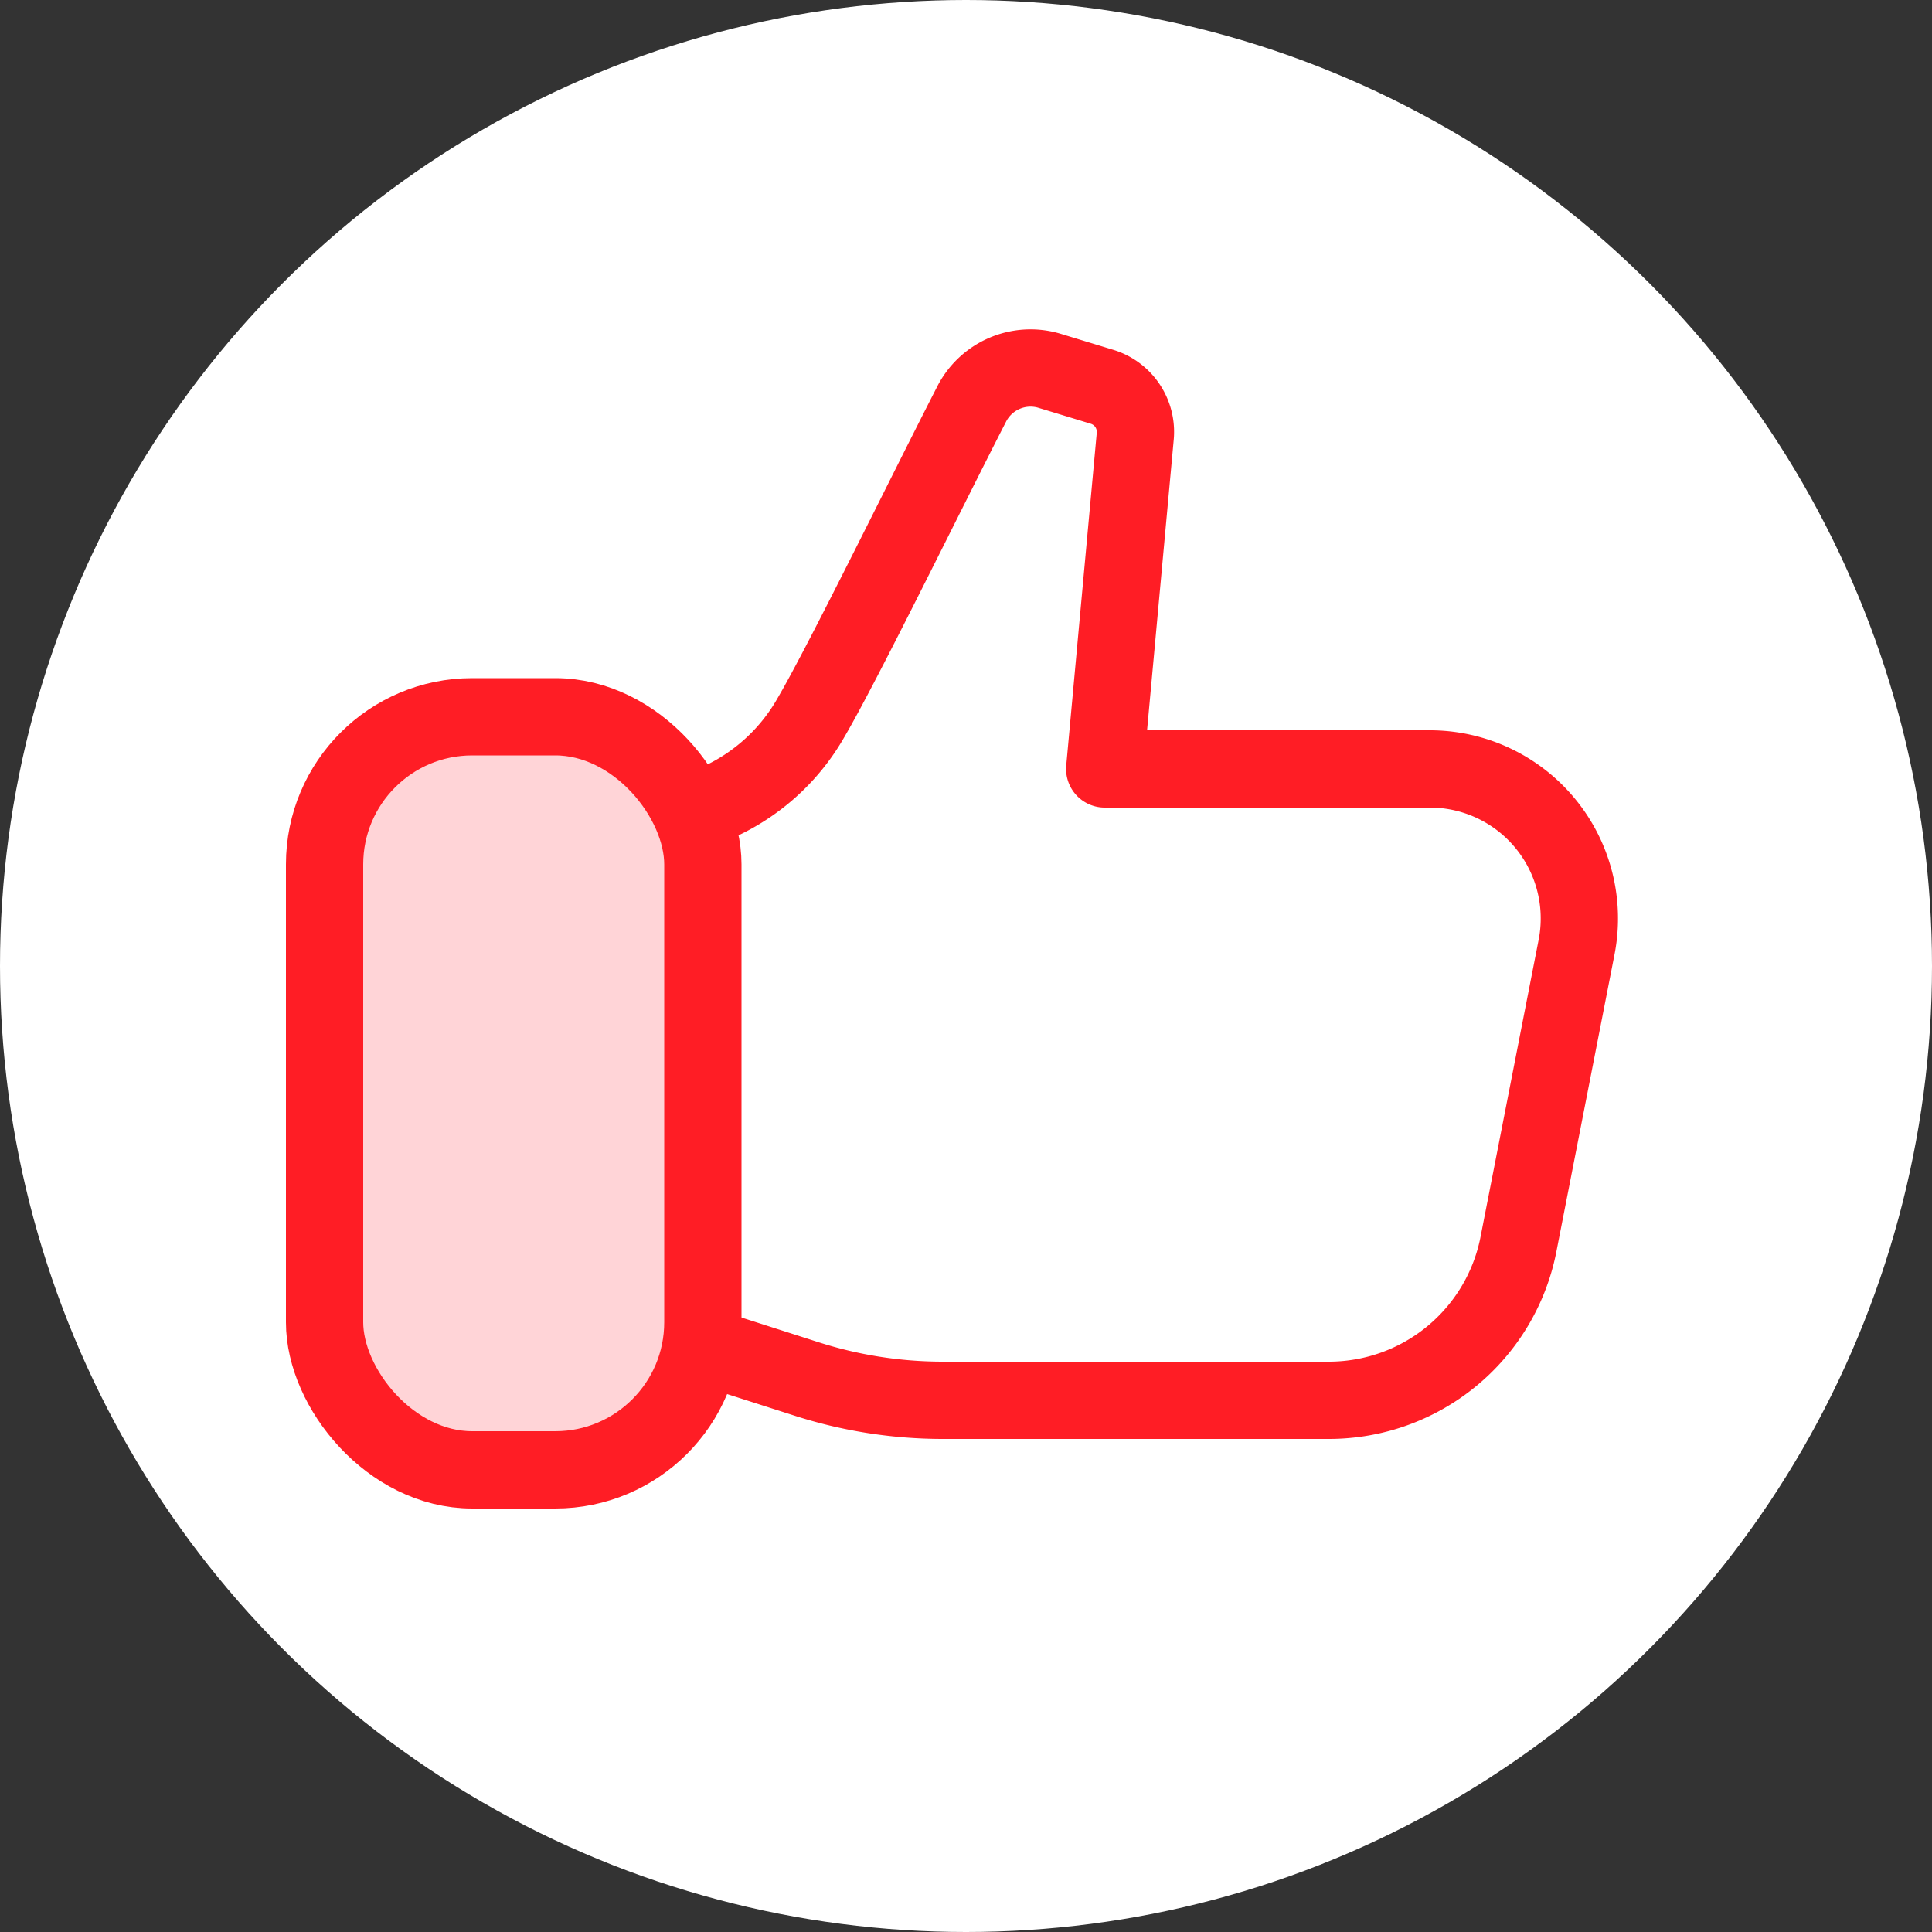
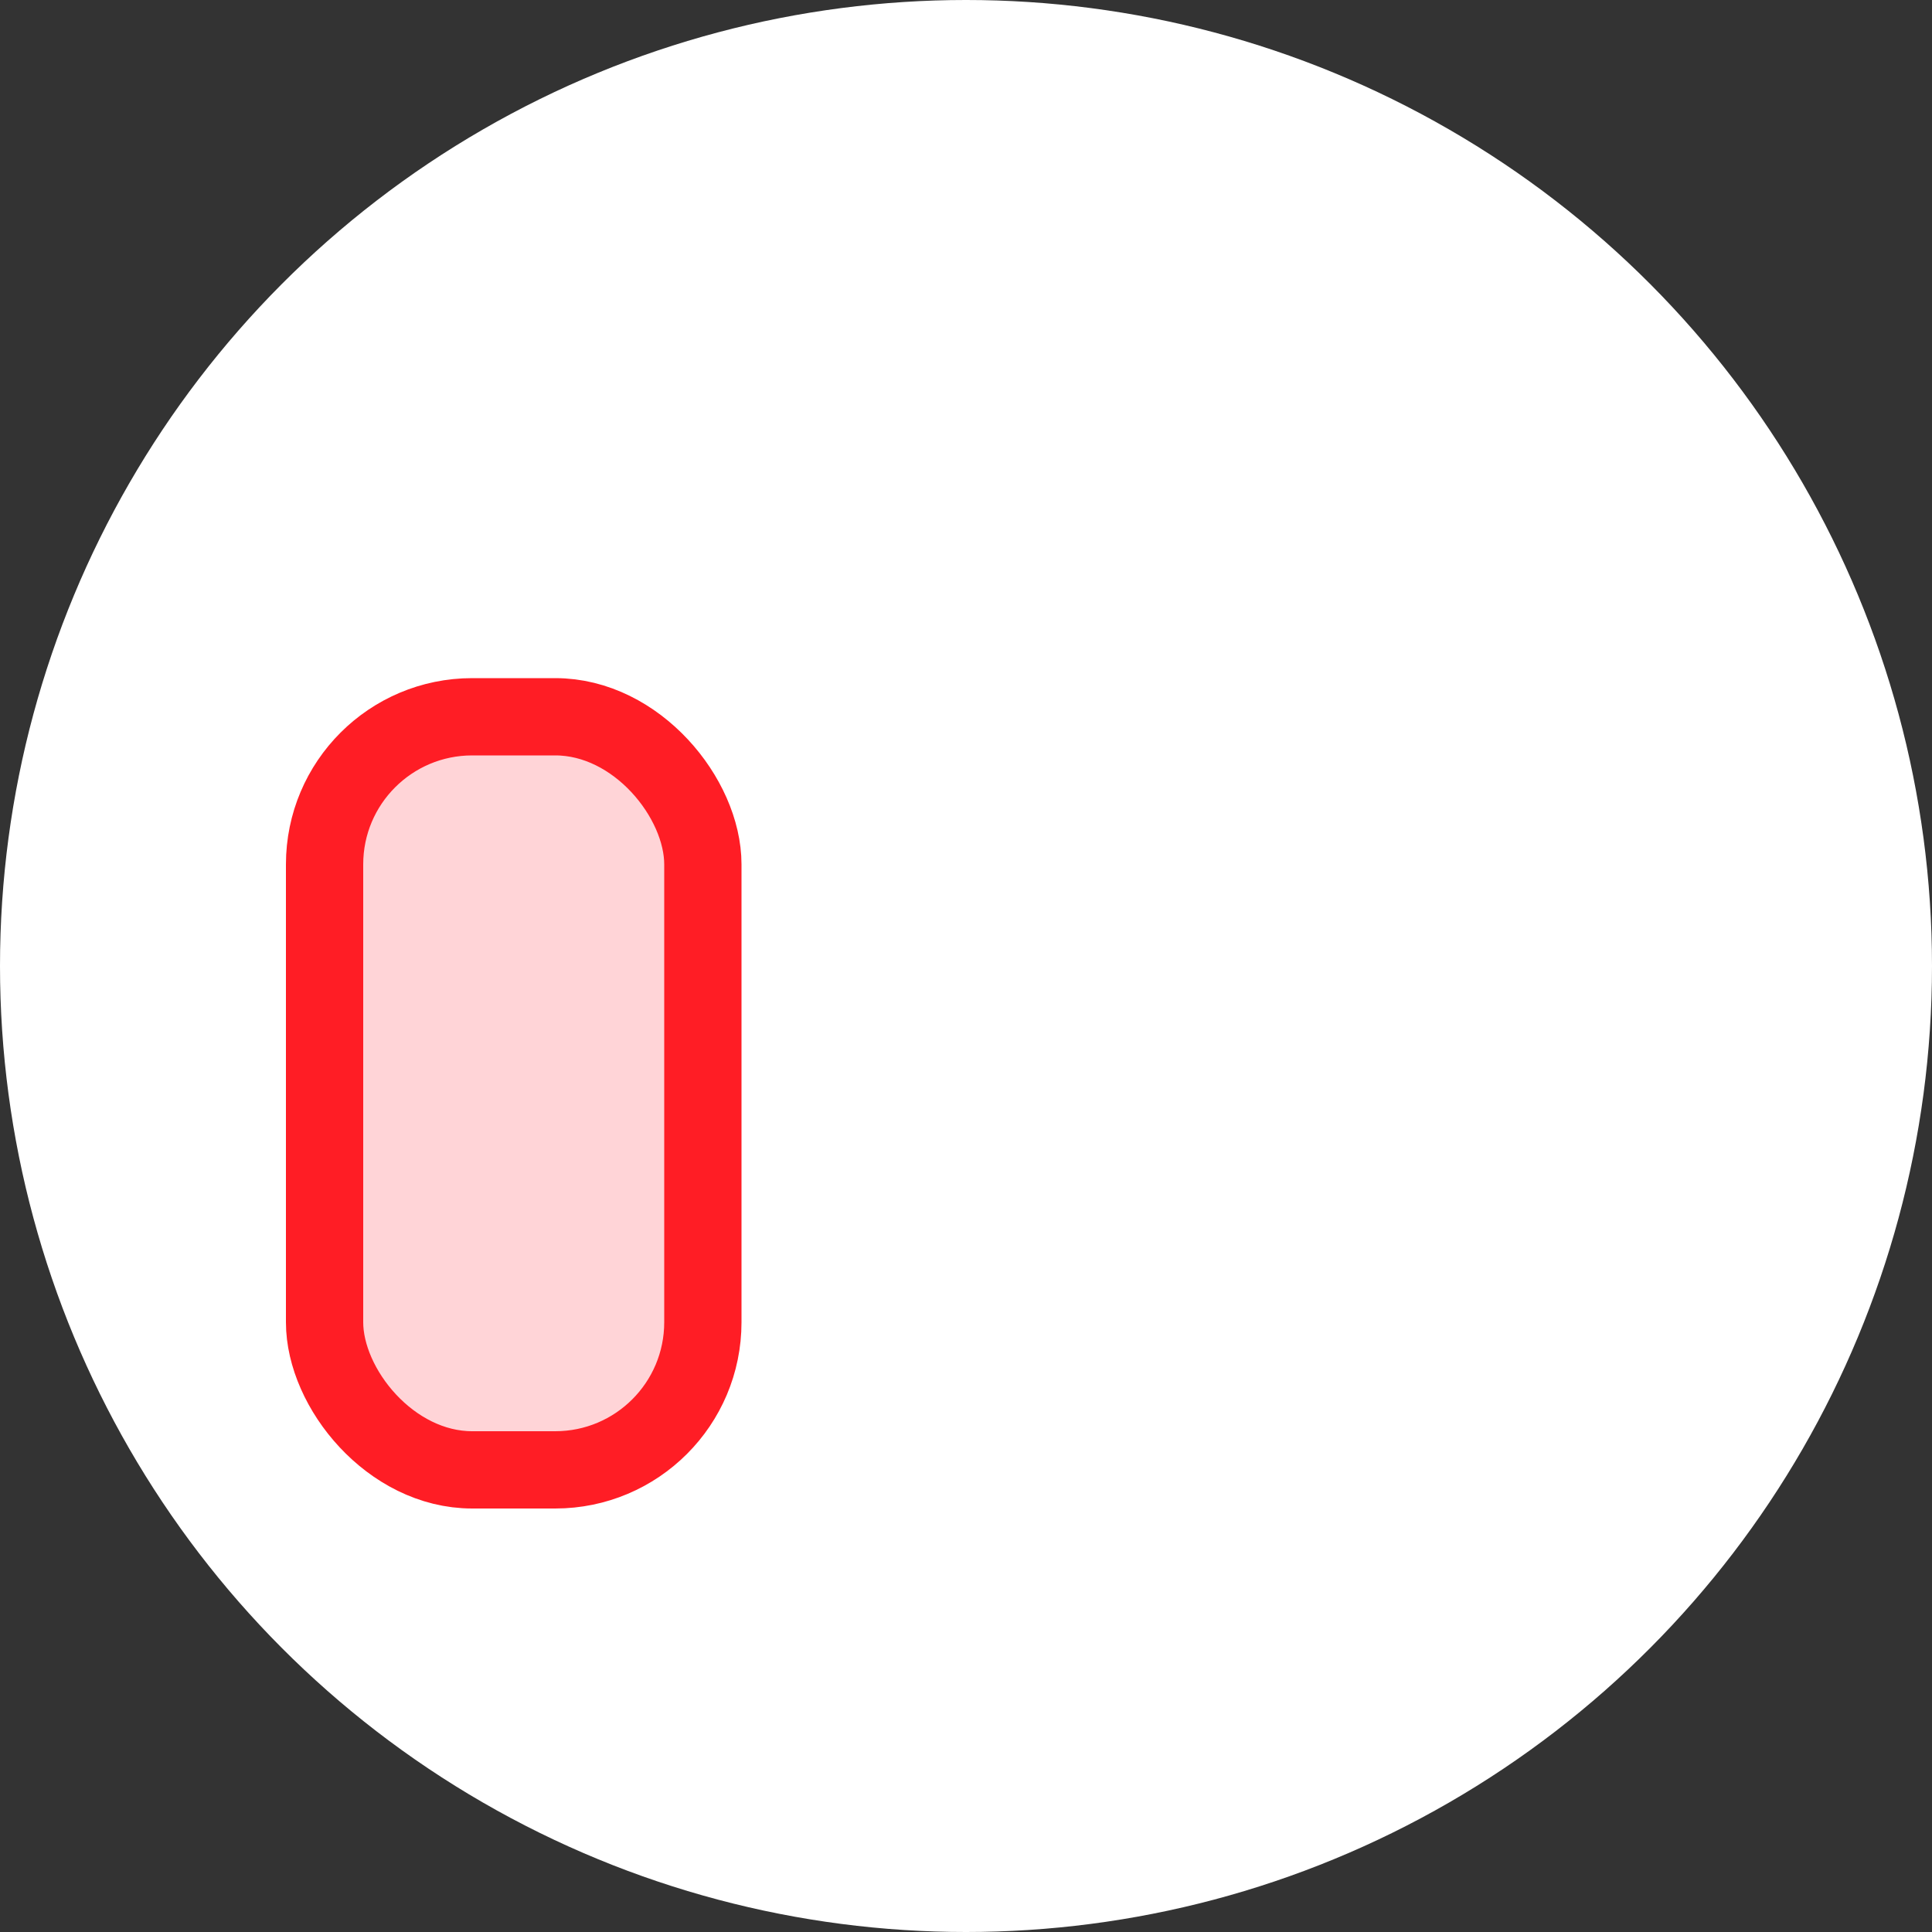
<svg xmlns="http://www.w3.org/2000/svg" id="Layer_1" data-name="Layer 1" viewBox="0 0 50 50">
  <rect x="0" y="0" width="50" height="50" fill="#333333" stroke="none" />
  <defs>
    <style>.cls-1{fill:#fff;}.cls-2{fill:#ffd4d7;}.cls-2,.cls-3{stroke:#ff1d25;stroke-linecap:round;stroke-linejoin:round;stroke-width:2px;}.cls-3{fill:none;}</style>
  </defs>
  <circle class="cls-1" cx="25" cy="25" r="25" />
  <rect class="cls-2" x="8.4" y="18.55" width="9.79" height="19.49" rx="3.82" />
-   <path class="cls-3" d="M18.19,20.92A5.25,5.25,0,0,0,21,18.55c.82-1.4,3-5.86,4.14-8.08a1.71,1.71,0,0,1,2-.88l1.38.42a1.22,1.22,0,0,1,.86,1.28l-.79,8.61H37a3.87,3.87,0,0,1,3.8,4.62l-1.51,7.72a5,5,0,0,1-4.9,4h-10a11.54,11.54,0,0,1-3.54-.56l-2.59-.83" />
</svg>